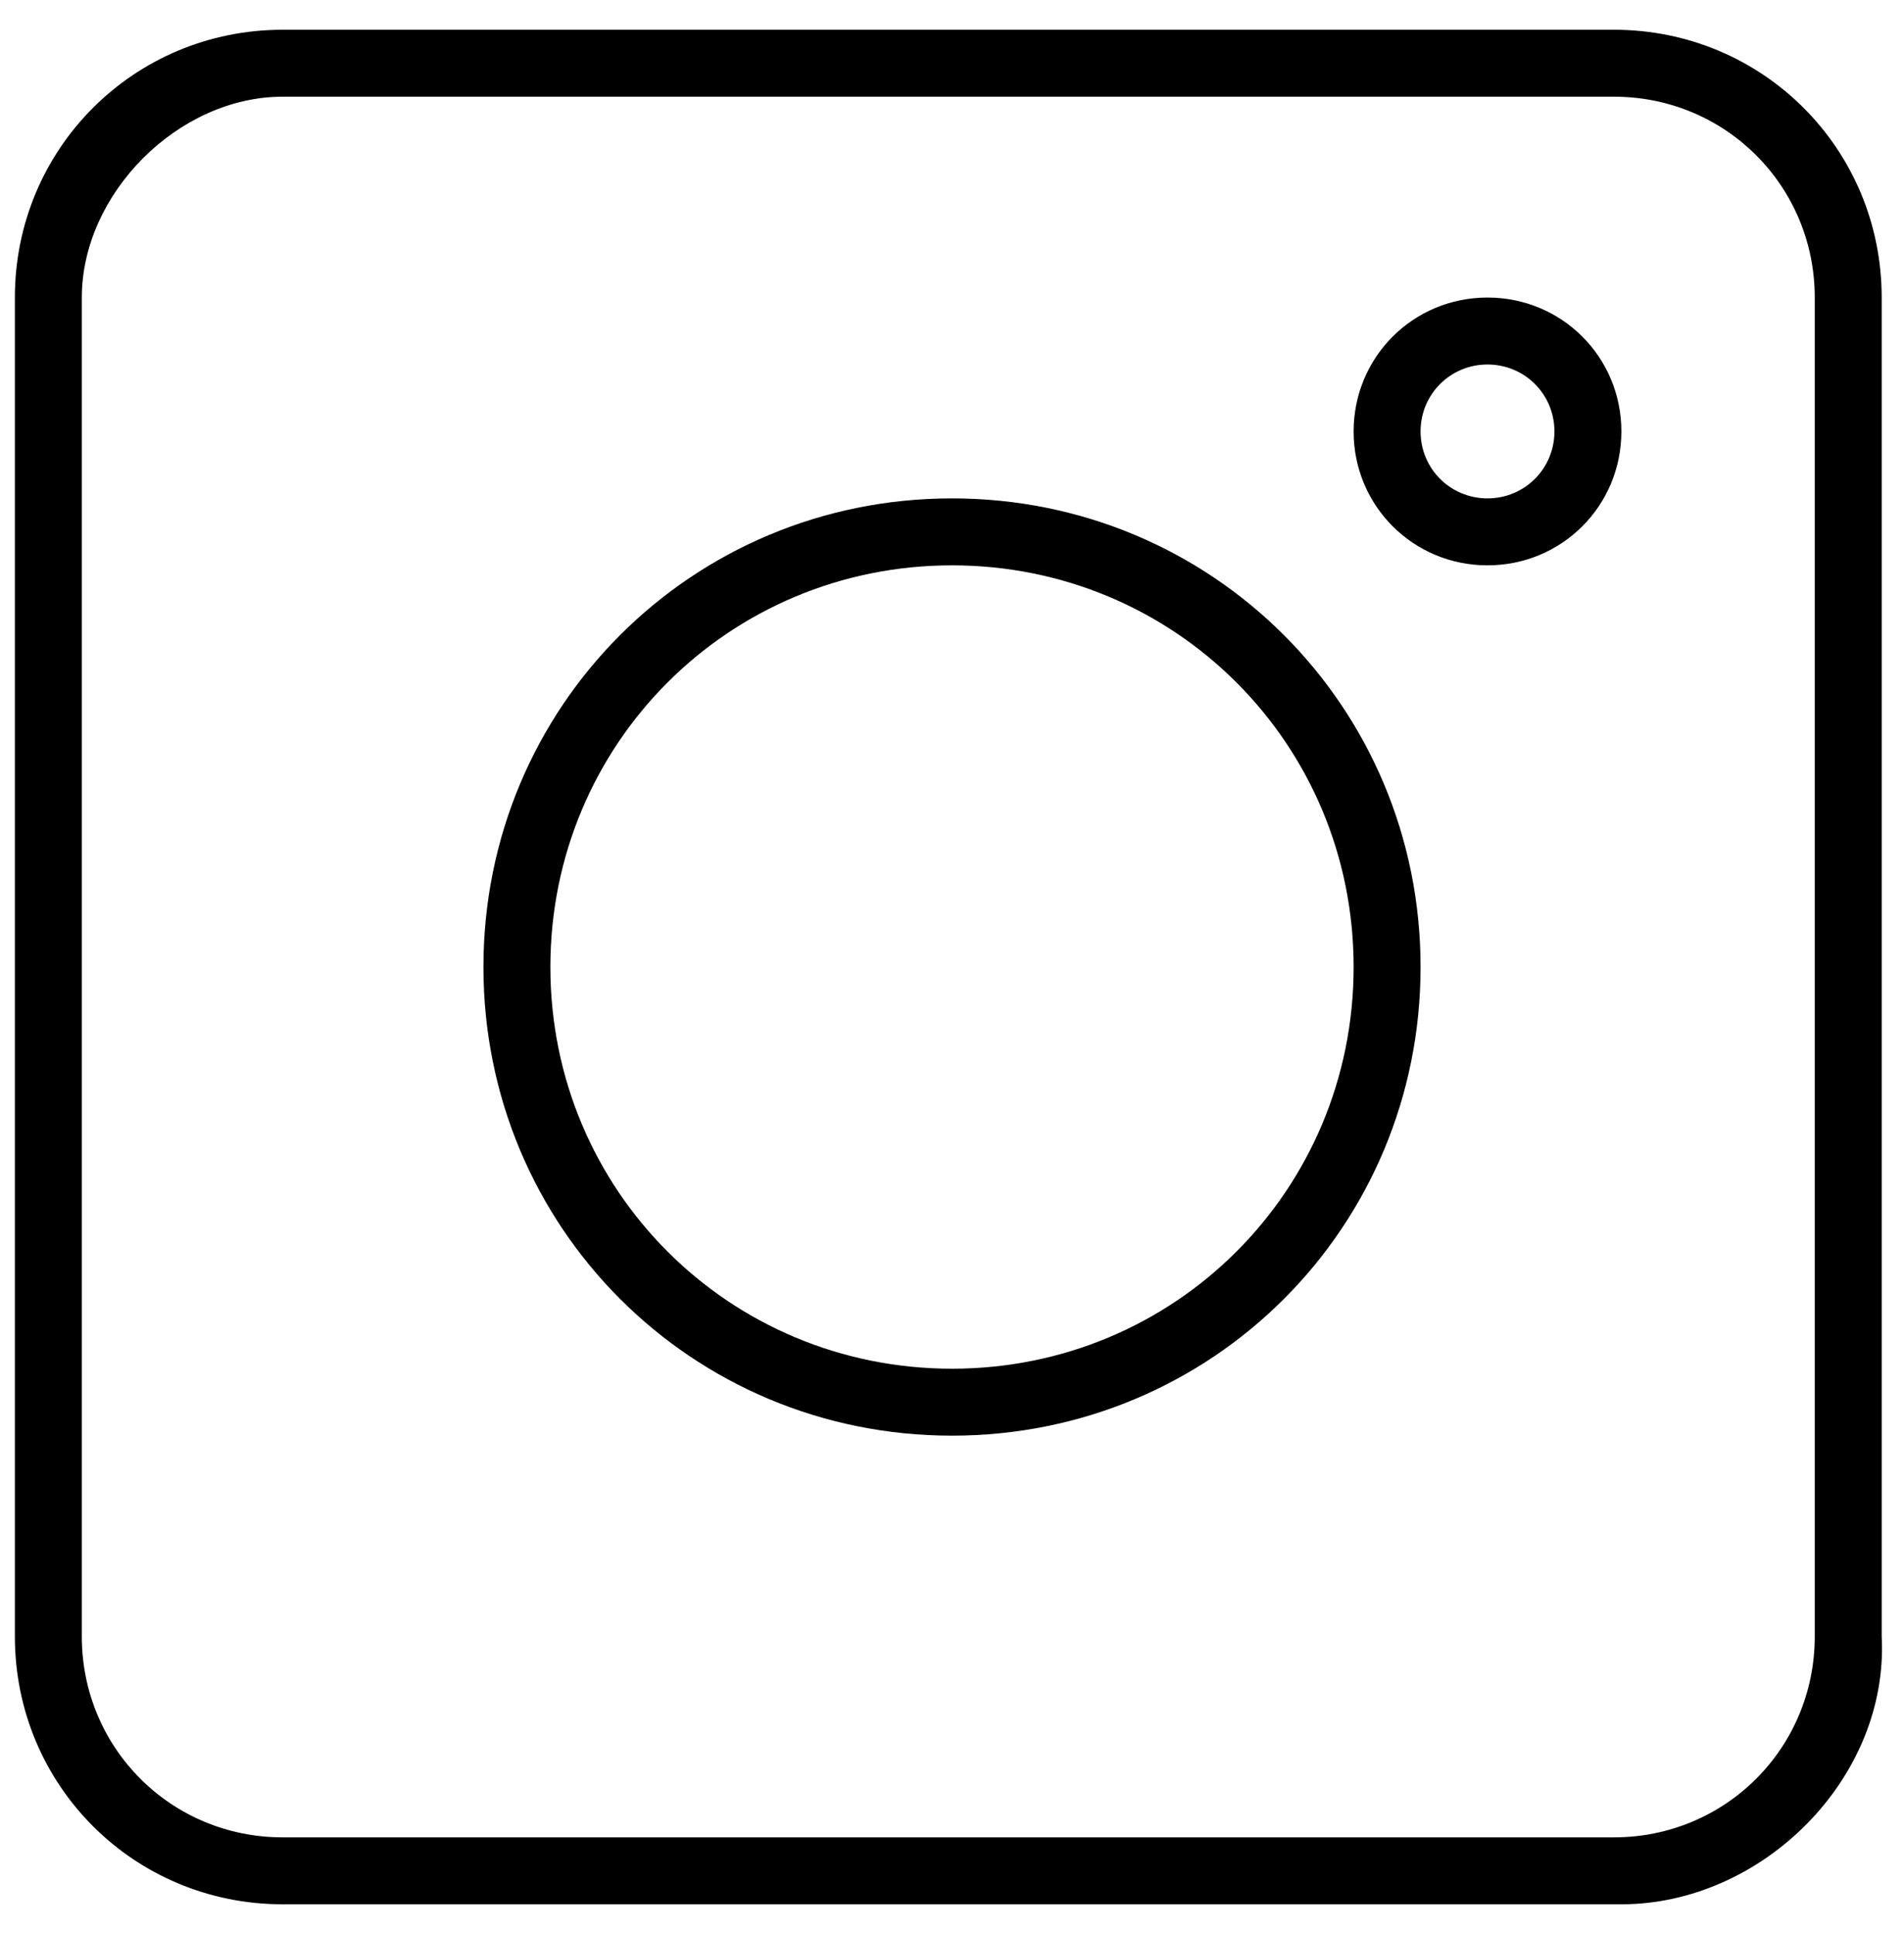
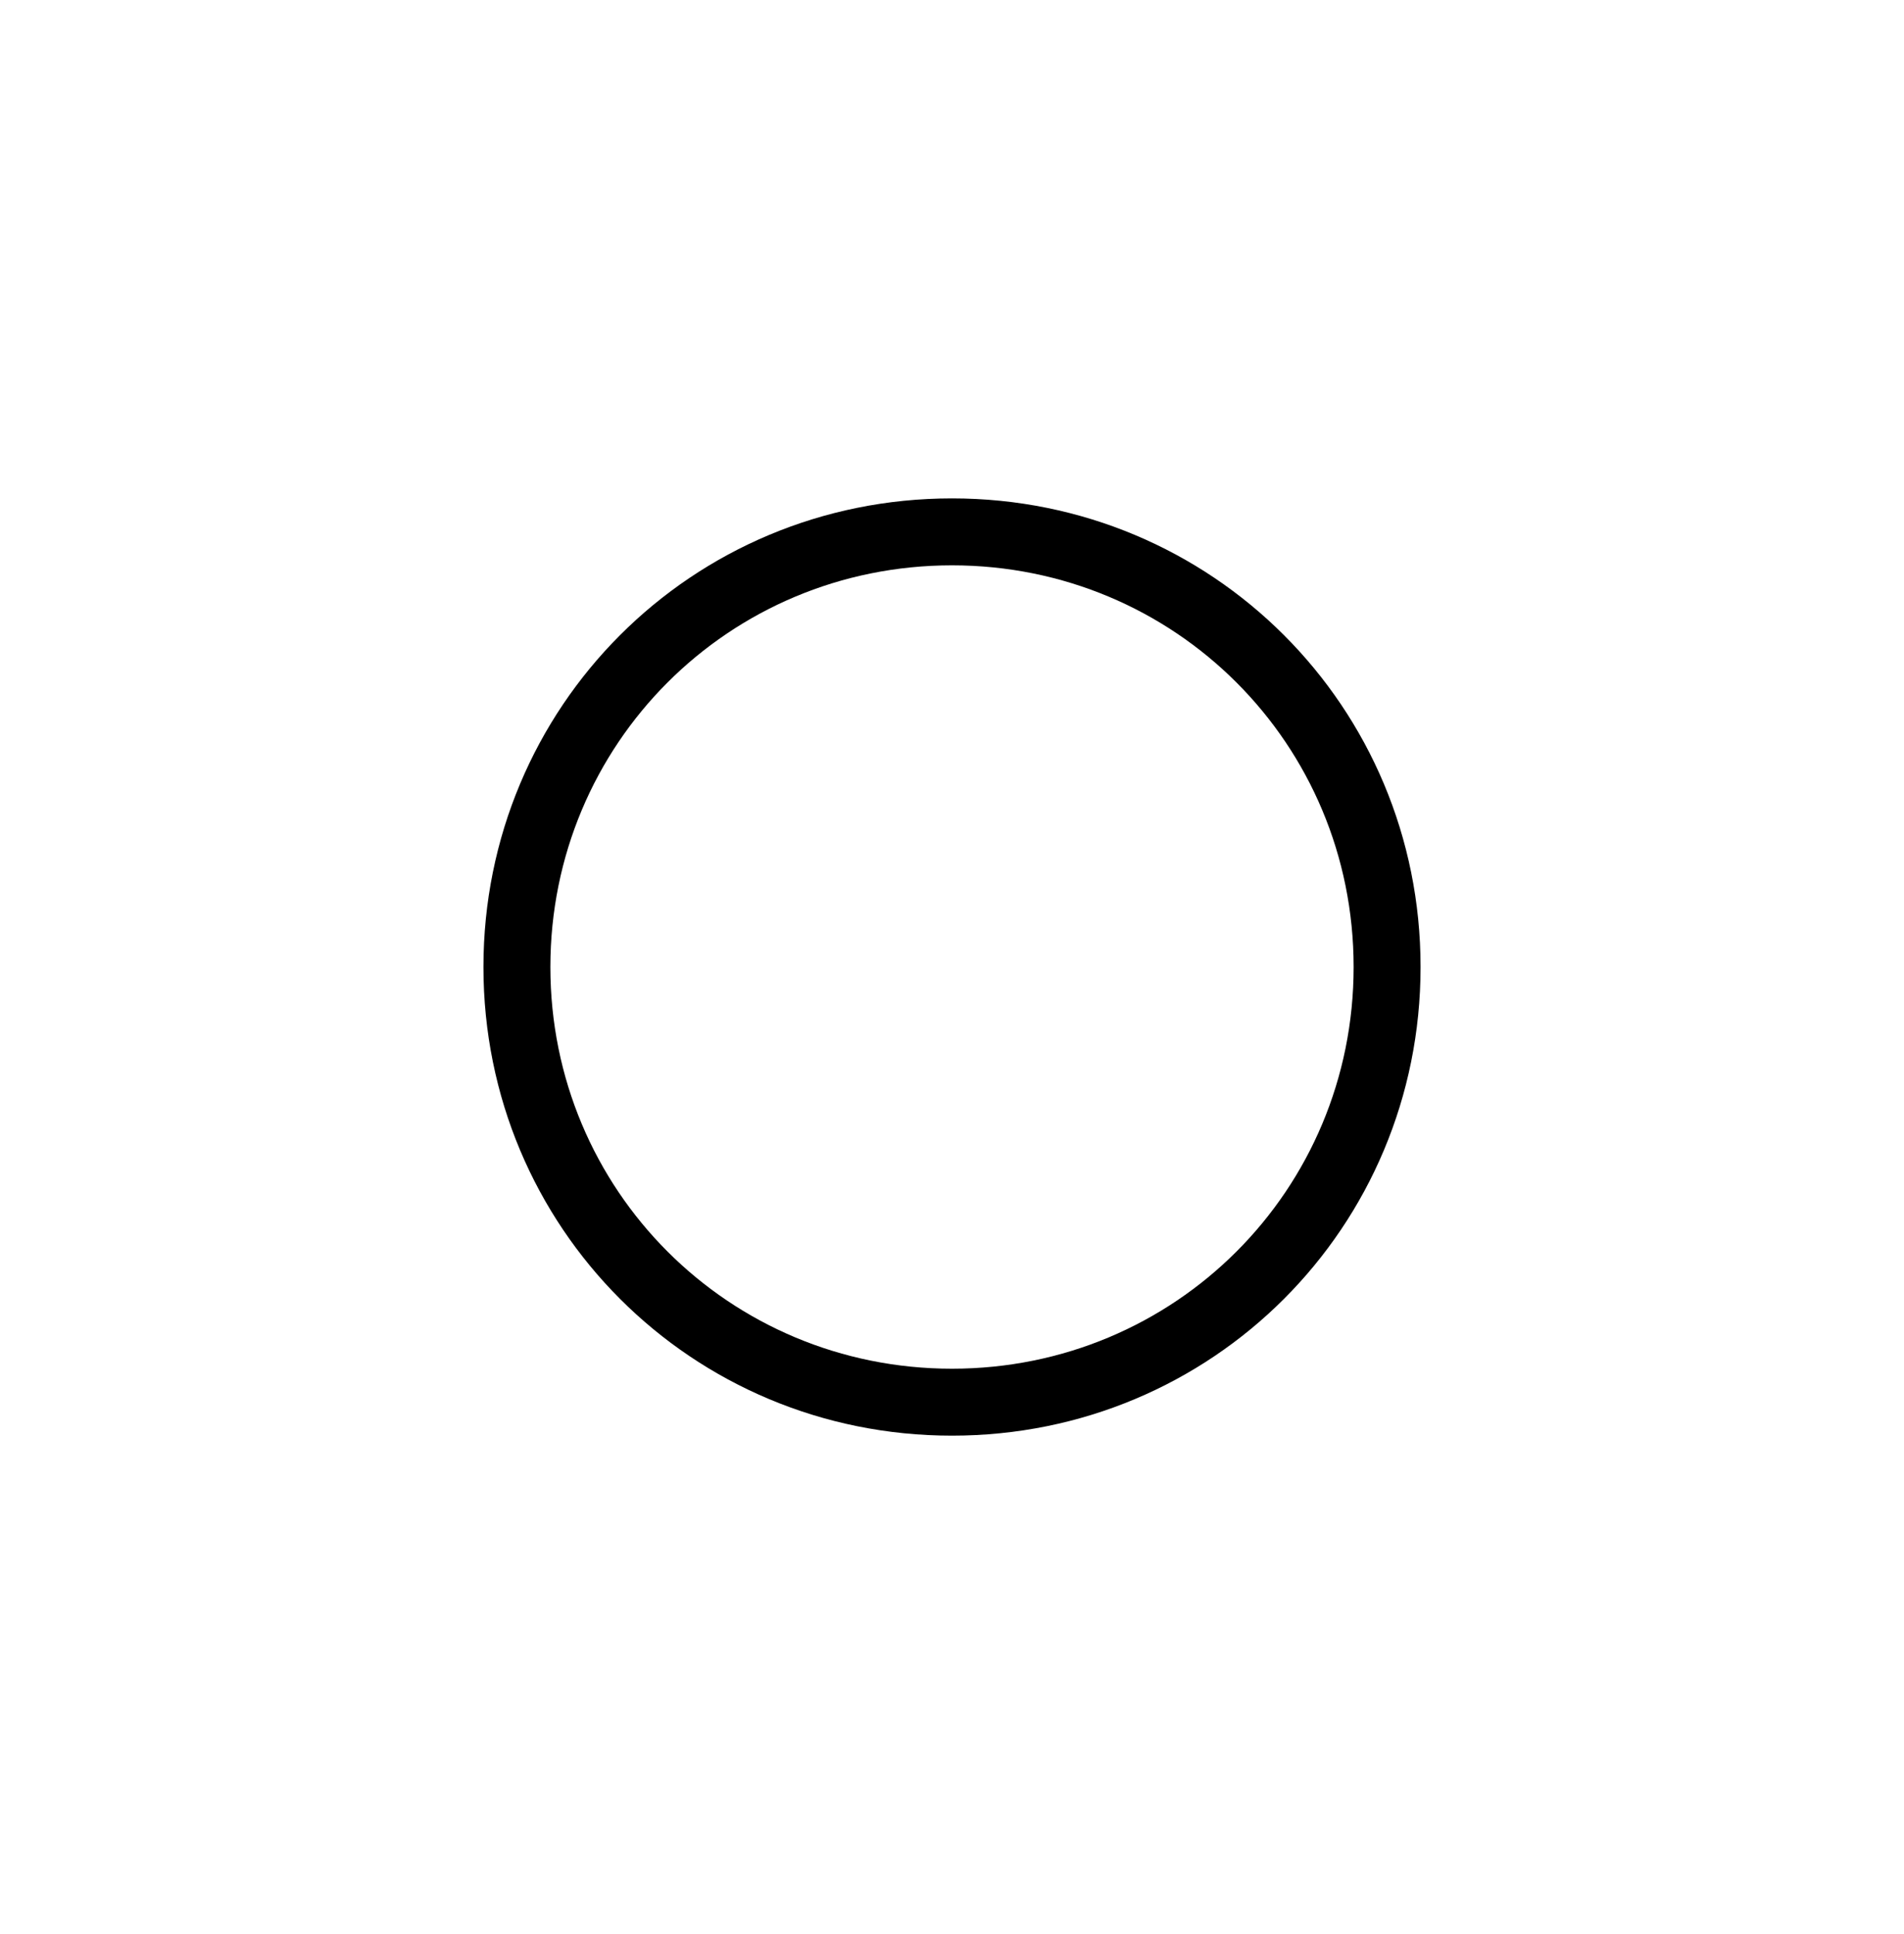
<svg xmlns="http://www.w3.org/2000/svg" version="1.1" id="prefix__Laag_1" x="0" y="0" viewBox="0 0 25.6 26" xml:space="preserve">
  <style>.prefix__st0{fill:none}.prefix__st1{fill:inherit}</style>
  <g id="prefix__ultron_icon_instagram" transform="translate(-916 -4903)">
    <g id="prefix__Rectangle_106">
-       <path class="prefix__st0" d="M3.8.4h17.9c2 0 3.6 1.6 3.6 3.6v18c0 2-1.6 3.6-3.6 3.6H3.8C1.8 25.6.2 24 .2 22V4C.2 2.1 1.9.4 3.8.4z" transform="translate(916 4903)" />
-       <path class="prefix__st1" d="M21.8 25.6h-18C1.8 25.6.2 24 .2 22V4C.2 2 1.8.4 3.8.4h17.9c2 0 3.6 1.6 3.6 3.6v18c.1 1.9-1.6 3.6-3.5 3.6zM3.8 1.3C2.4 1.3 1.1 2.6 1.1 4v18c0 1.5 1.2 2.7 2.7 2.7h17.9c1.5 0 2.7-1.2 2.7-2.7V4c0-1.5-1.2-2.7-2.7-2.7H3.8z" transform="translate(916 4903)" />
-     </g>
+       </g>
    <g id="prefix__Ellipse_3">
-       <circle class="prefix__st0" cx="5.8" cy="6" r="6.3" transform="translate(923 4910)" />
      <path class="prefix__st1" d="M5.8 12.3C2.3 12.3-.5 9.5-.5 6S2.3-.3 5.8-.3s6.3 2.8 6.3 6.3-2.8 6.3-6.3 6.3zM5.8.6C2.8.6.4 3 .4 6c0 3 2.4 5.4 5.4 5.4 3 0 5.4-2.4 5.4-5.4C11.2 3 8.8.6 5.8.6z" transform="translate(923 4910)" />
    </g>
    <g id="prefix__Ellipse_4">
-       <circle class="prefix__st0" cy="1.8" r="1.8" transform="translate(936 4907)" />
-       <path class="prefix__st1" d="M0 3.6c-1 0-1.8-.8-1.8-1.8S-1 0 0 0s1.8.8 1.8 1.8S1 3.6 0 3.6zM0 .9c-.5 0-.9.4-.9.9s.4.9.9.9.9-.4.9-.9S.5.9 0 .9z" transform="translate(936 4907)" />
-     </g>
+       </g>
  </g>
</svg>